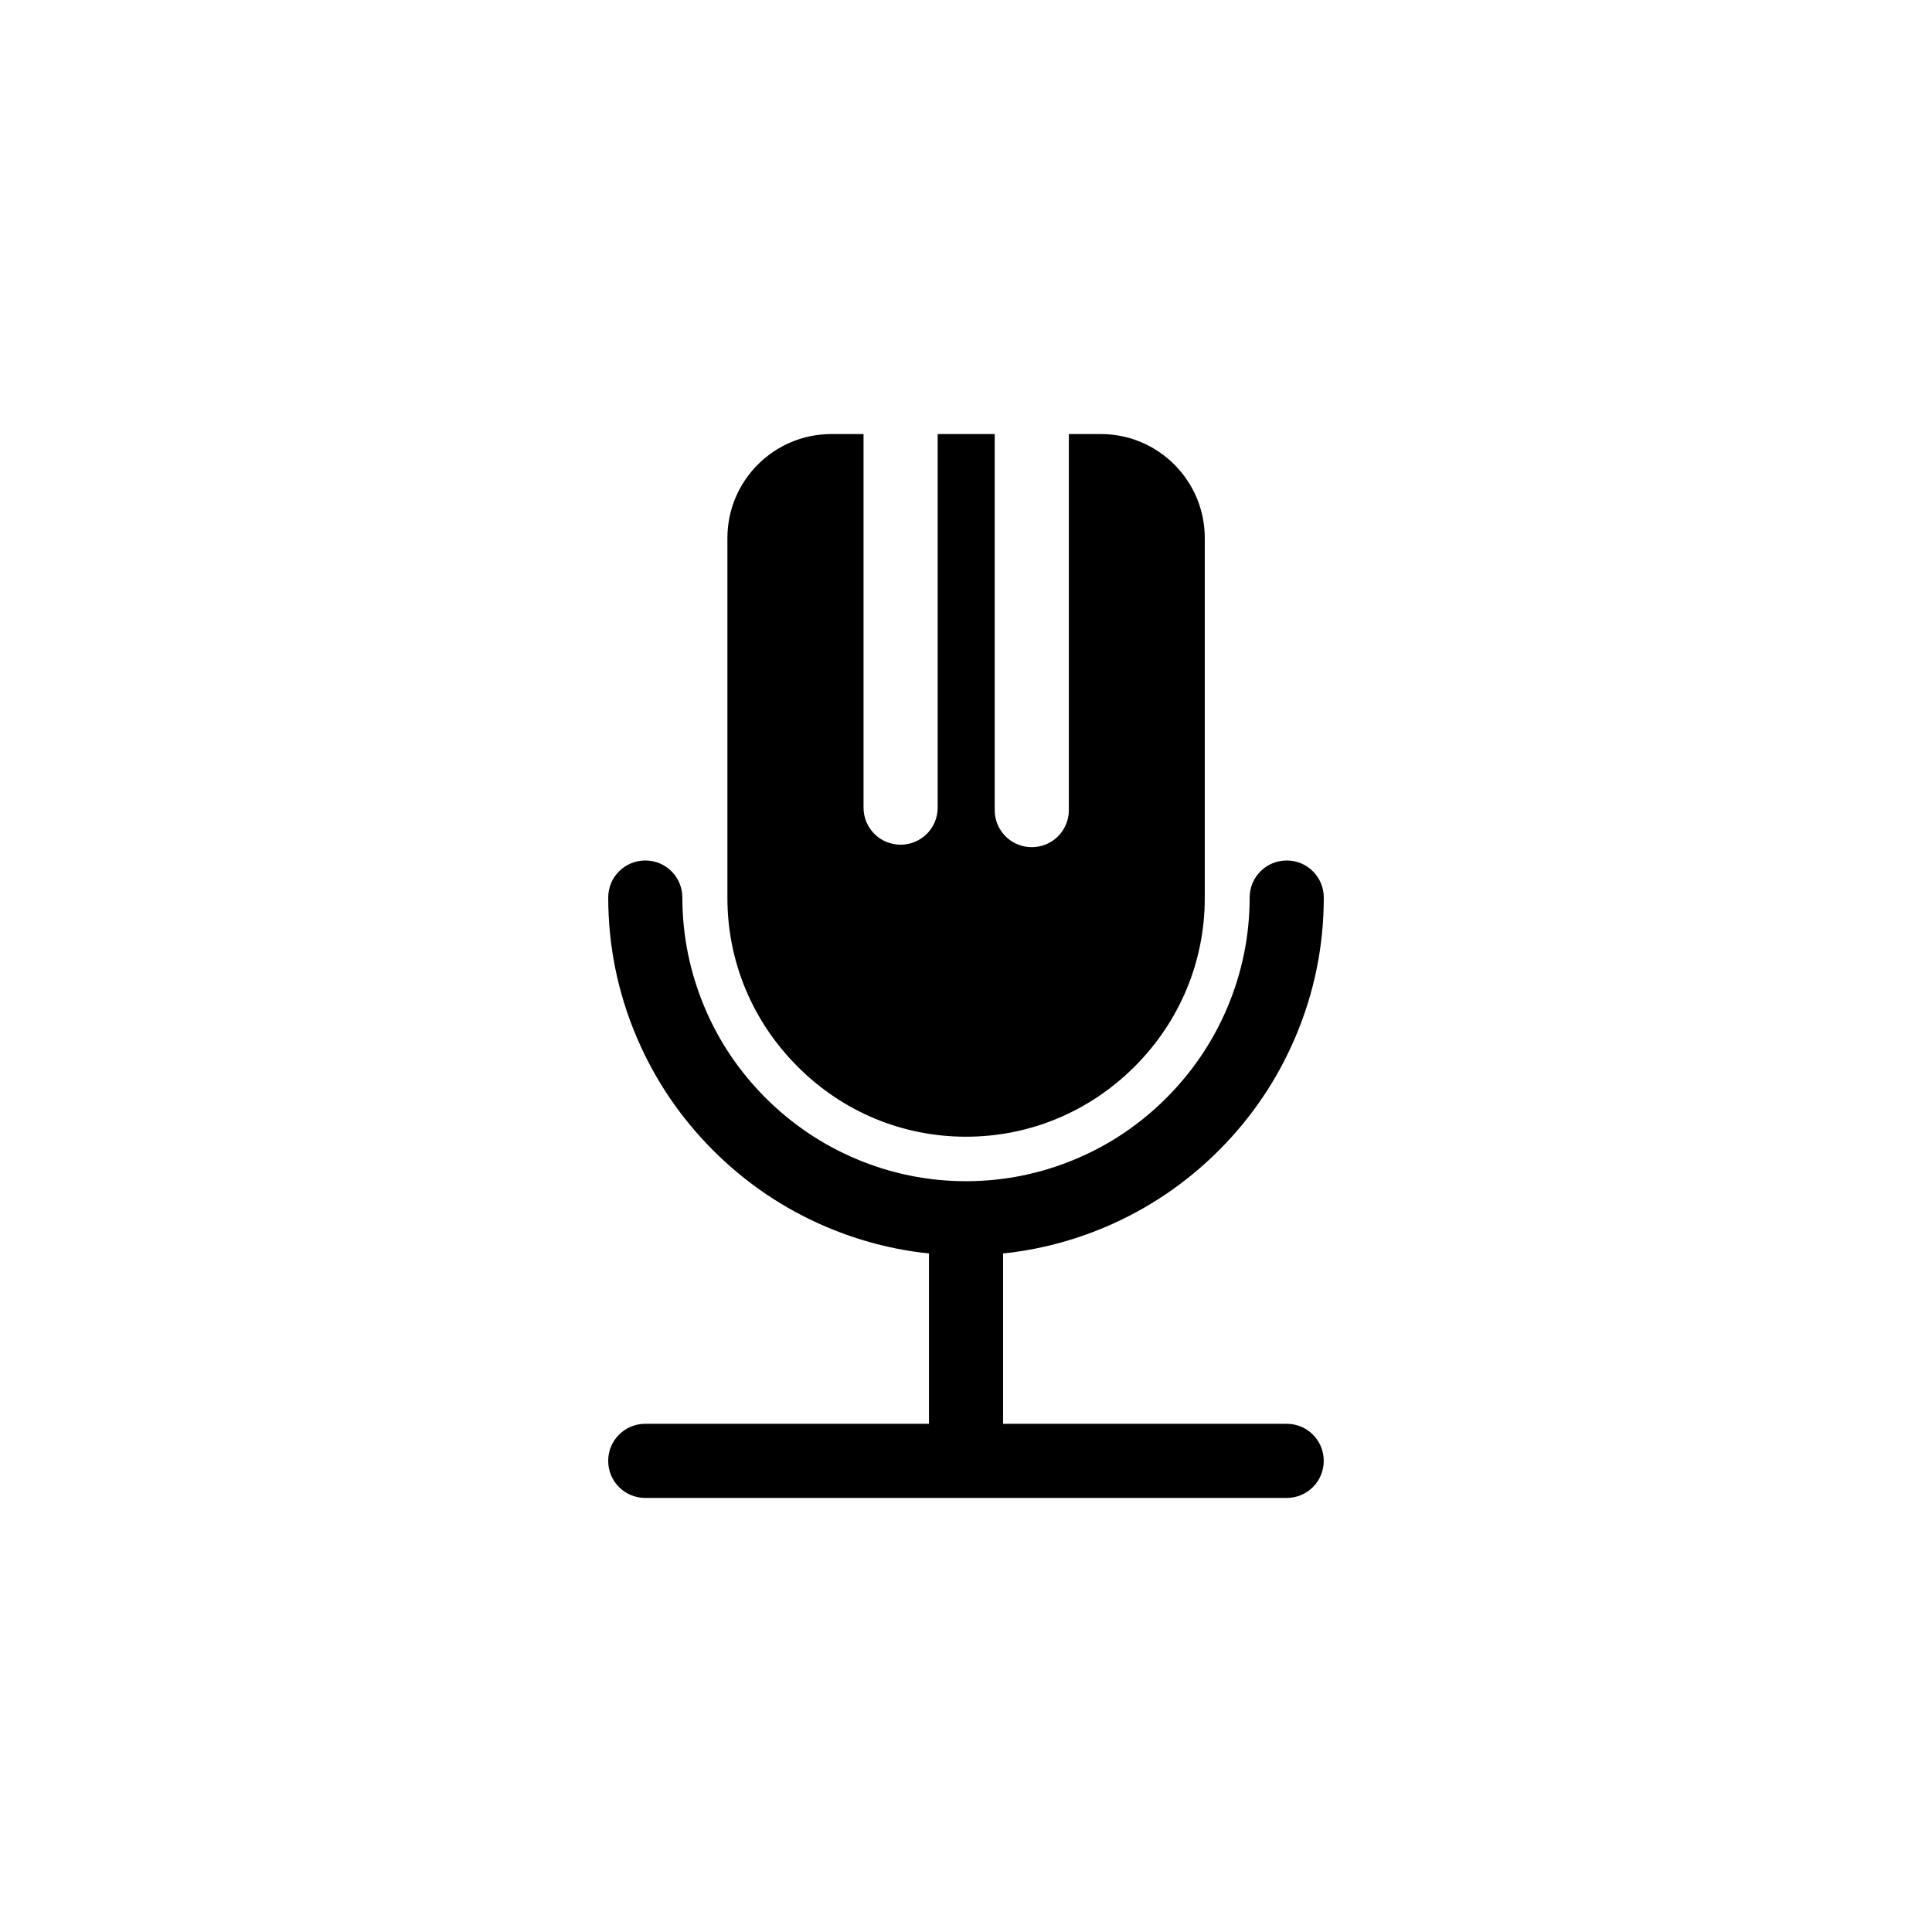
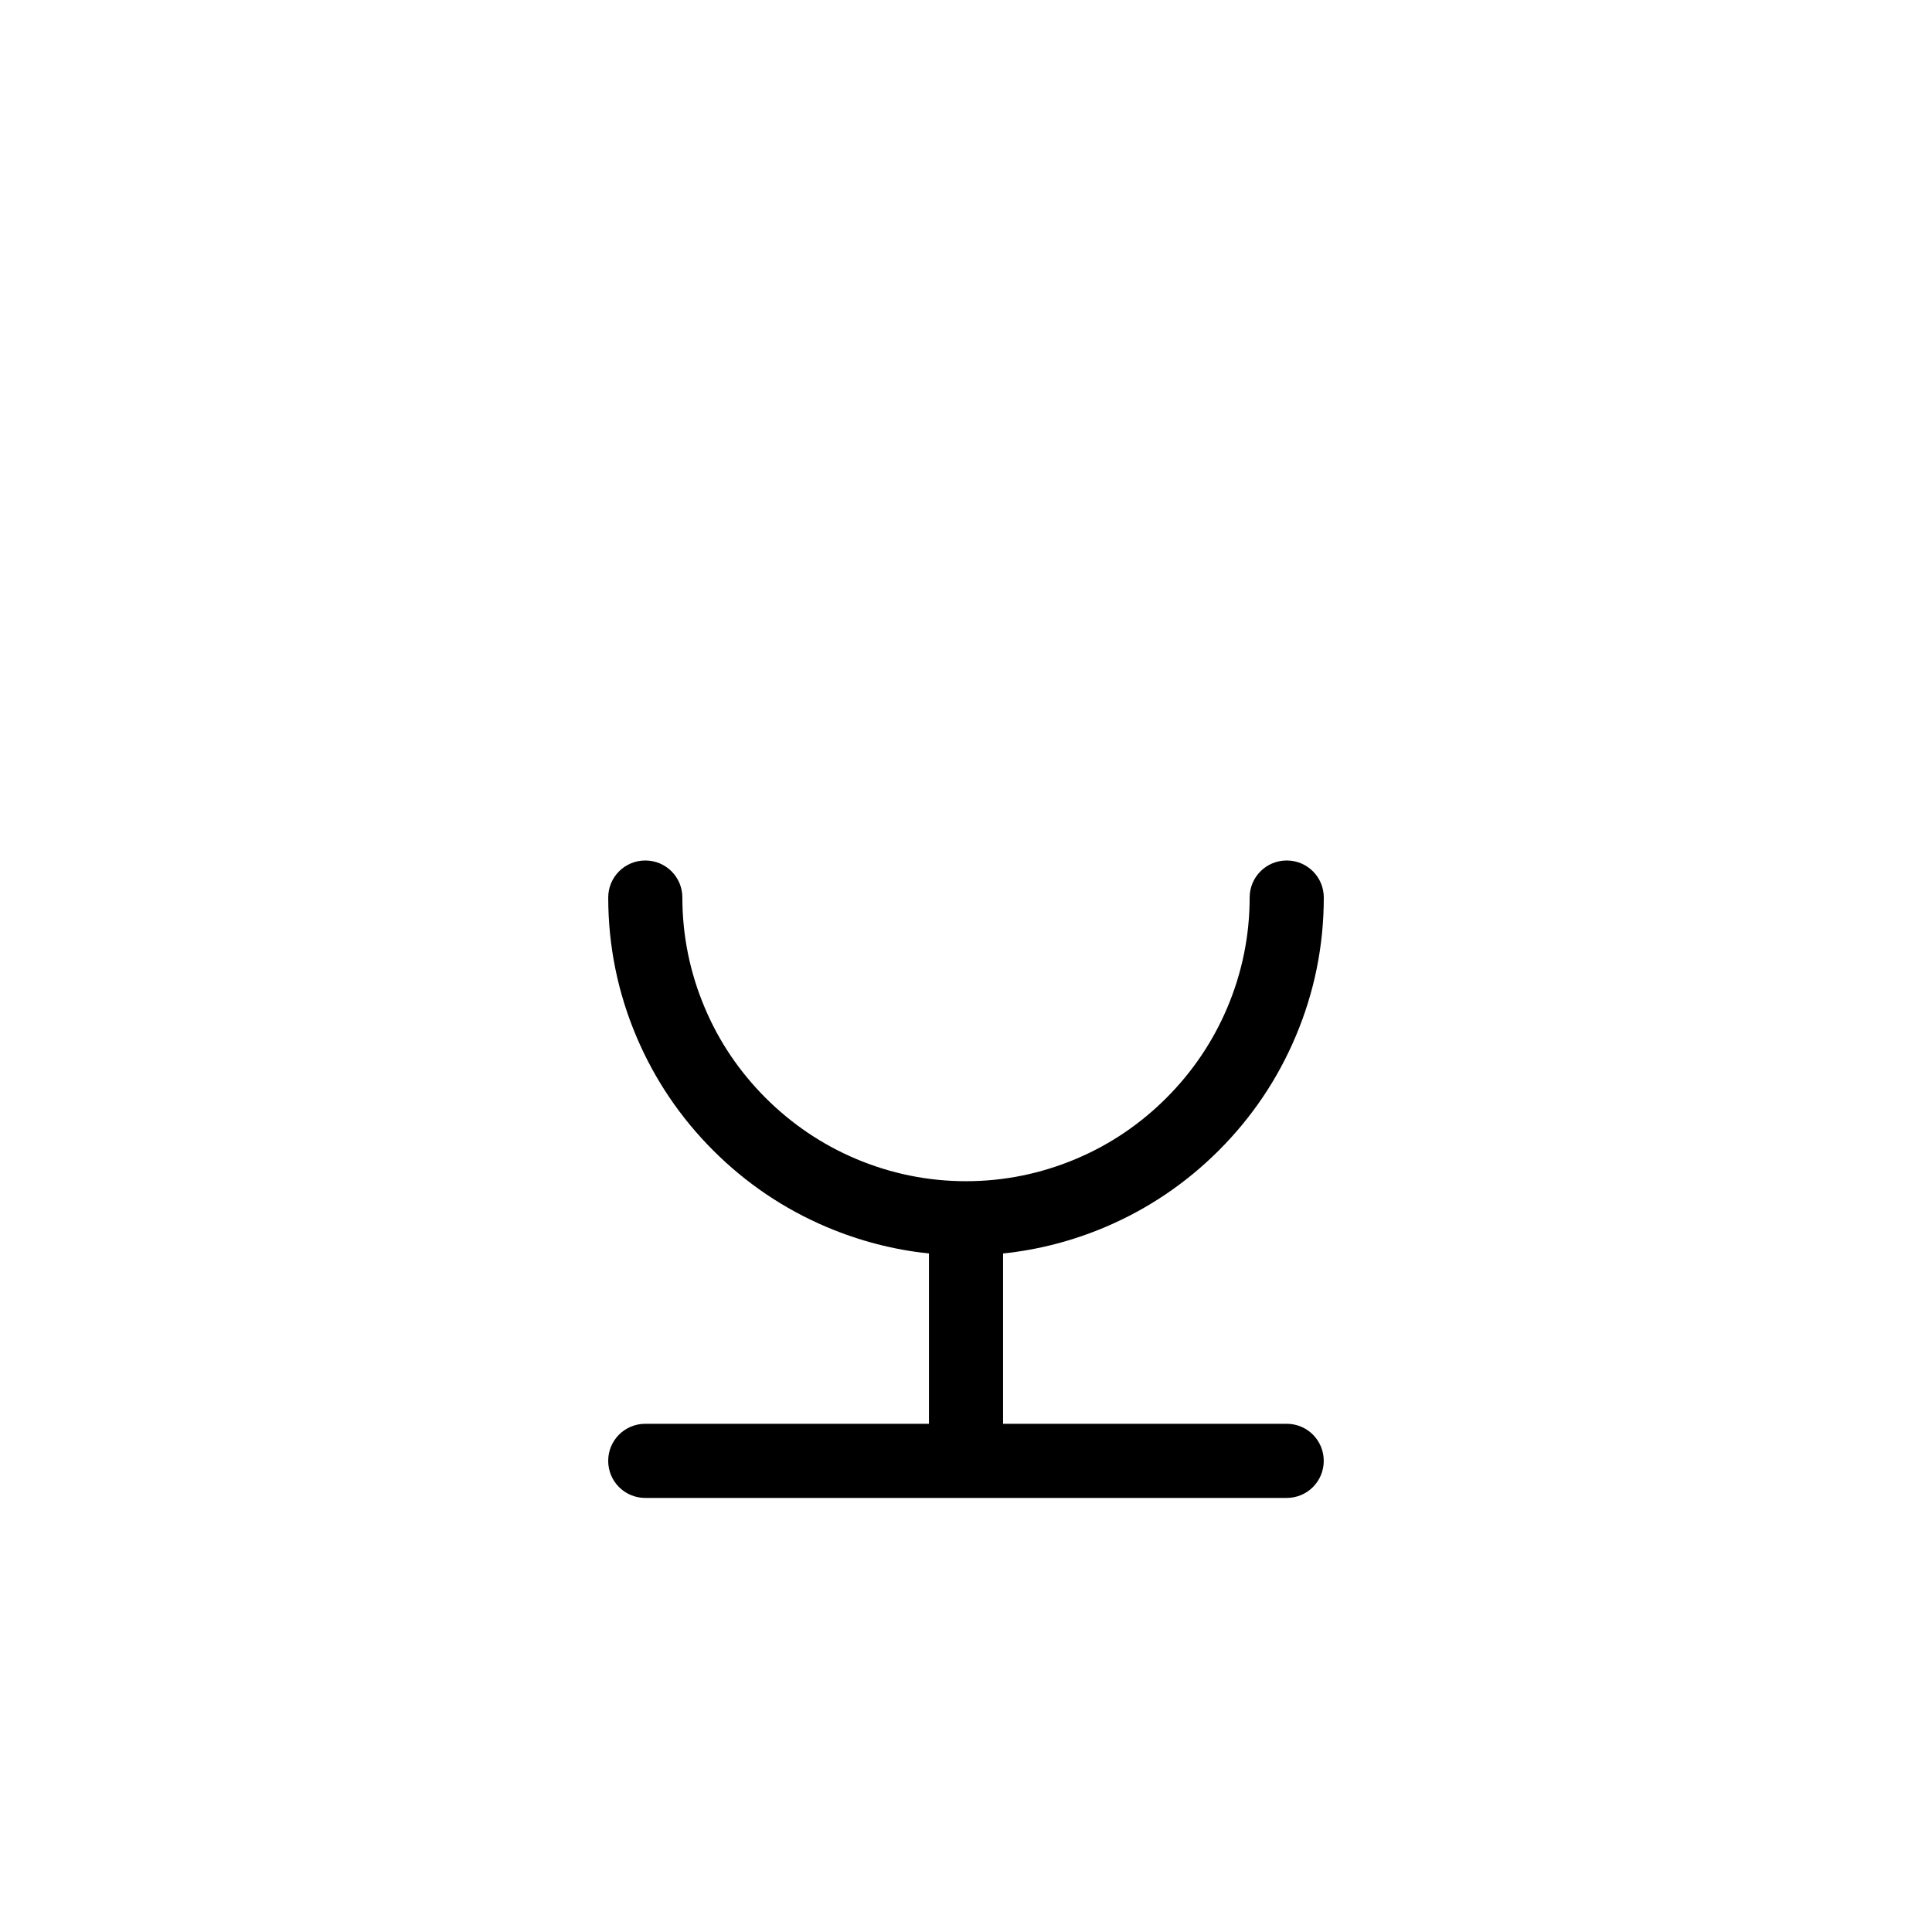
<svg xmlns="http://www.w3.org/2000/svg" fill="#000000" width="800px" height="800px" version="1.1" viewBox="144 144 512 512">
  <g>
    <path d="m484.99 521.32h-75.168v-45.141c9.32-0.957 18.391-3.324 27.105-7.004 11.285-4.785 21.41-11.637 30.078-20.305 8.715-8.715 15.516-18.793 20.305-30.078 4.988-11.738 7.508-24.133 7.508-36.93 0-5.441-4.383-9.824-9.824-9.824s-9.824 4.383-9.824 9.824c0 10.125-2.016 19.949-5.945 29.223-3.777 8.918-9.219 16.977-16.121 23.879-6.902 6.902-14.914 12.344-23.879 16.121-9.27 3.93-19.094 5.945-29.223 5.945-10.125 0-19.949-2.016-29.223-5.945-8.918-3.777-16.977-9.219-23.879-16.121-6.902-6.902-12.344-14.914-16.121-23.879-3.93-9.27-5.945-19.094-5.945-29.223 0-5.441-4.383-9.824-9.824-9.824-5.441 0-9.824 4.383-9.824 9.824 0 12.746 2.519 25.191 7.508 36.93 4.785 11.285 11.637 21.41 20.305 30.078 8.715 8.715 18.793 15.516 30.078 20.305 8.715 3.68 17.785 6.047 27.105 7.004v45.141h-75.18c-5.441 0-9.824 4.383-9.824 9.824s4.383 9.824 9.824 9.824h169.98c5.441 0 9.824-4.383 9.824-9.824 0.004-5.441-4.379-9.824-9.82-9.824z" />
-     <path d="m400 445.24c16.828 0 32.695-6.602 44.688-18.59 11.992-11.992 18.59-27.859 18.59-44.688v-95.375c0-15.215-12.344-27.559-27.559-27.559h-8.465v99.656c0 5.441-4.383 9.824-9.824 9.824-5.441 0-9.824-4.383-9.824-9.824v-99.656h-15.113v99c0 5.441-4.383 9.824-9.824 9.824-5.441 0-9.824-4.383-9.824-9.824v-99h-8.516c-15.215 0-27.559 12.344-27.559 27.559v95.371c0 16.828 6.602 32.695 18.59 44.688 11.941 11.992 27.812 18.594 44.641 18.594z" />
  </g>
</svg>